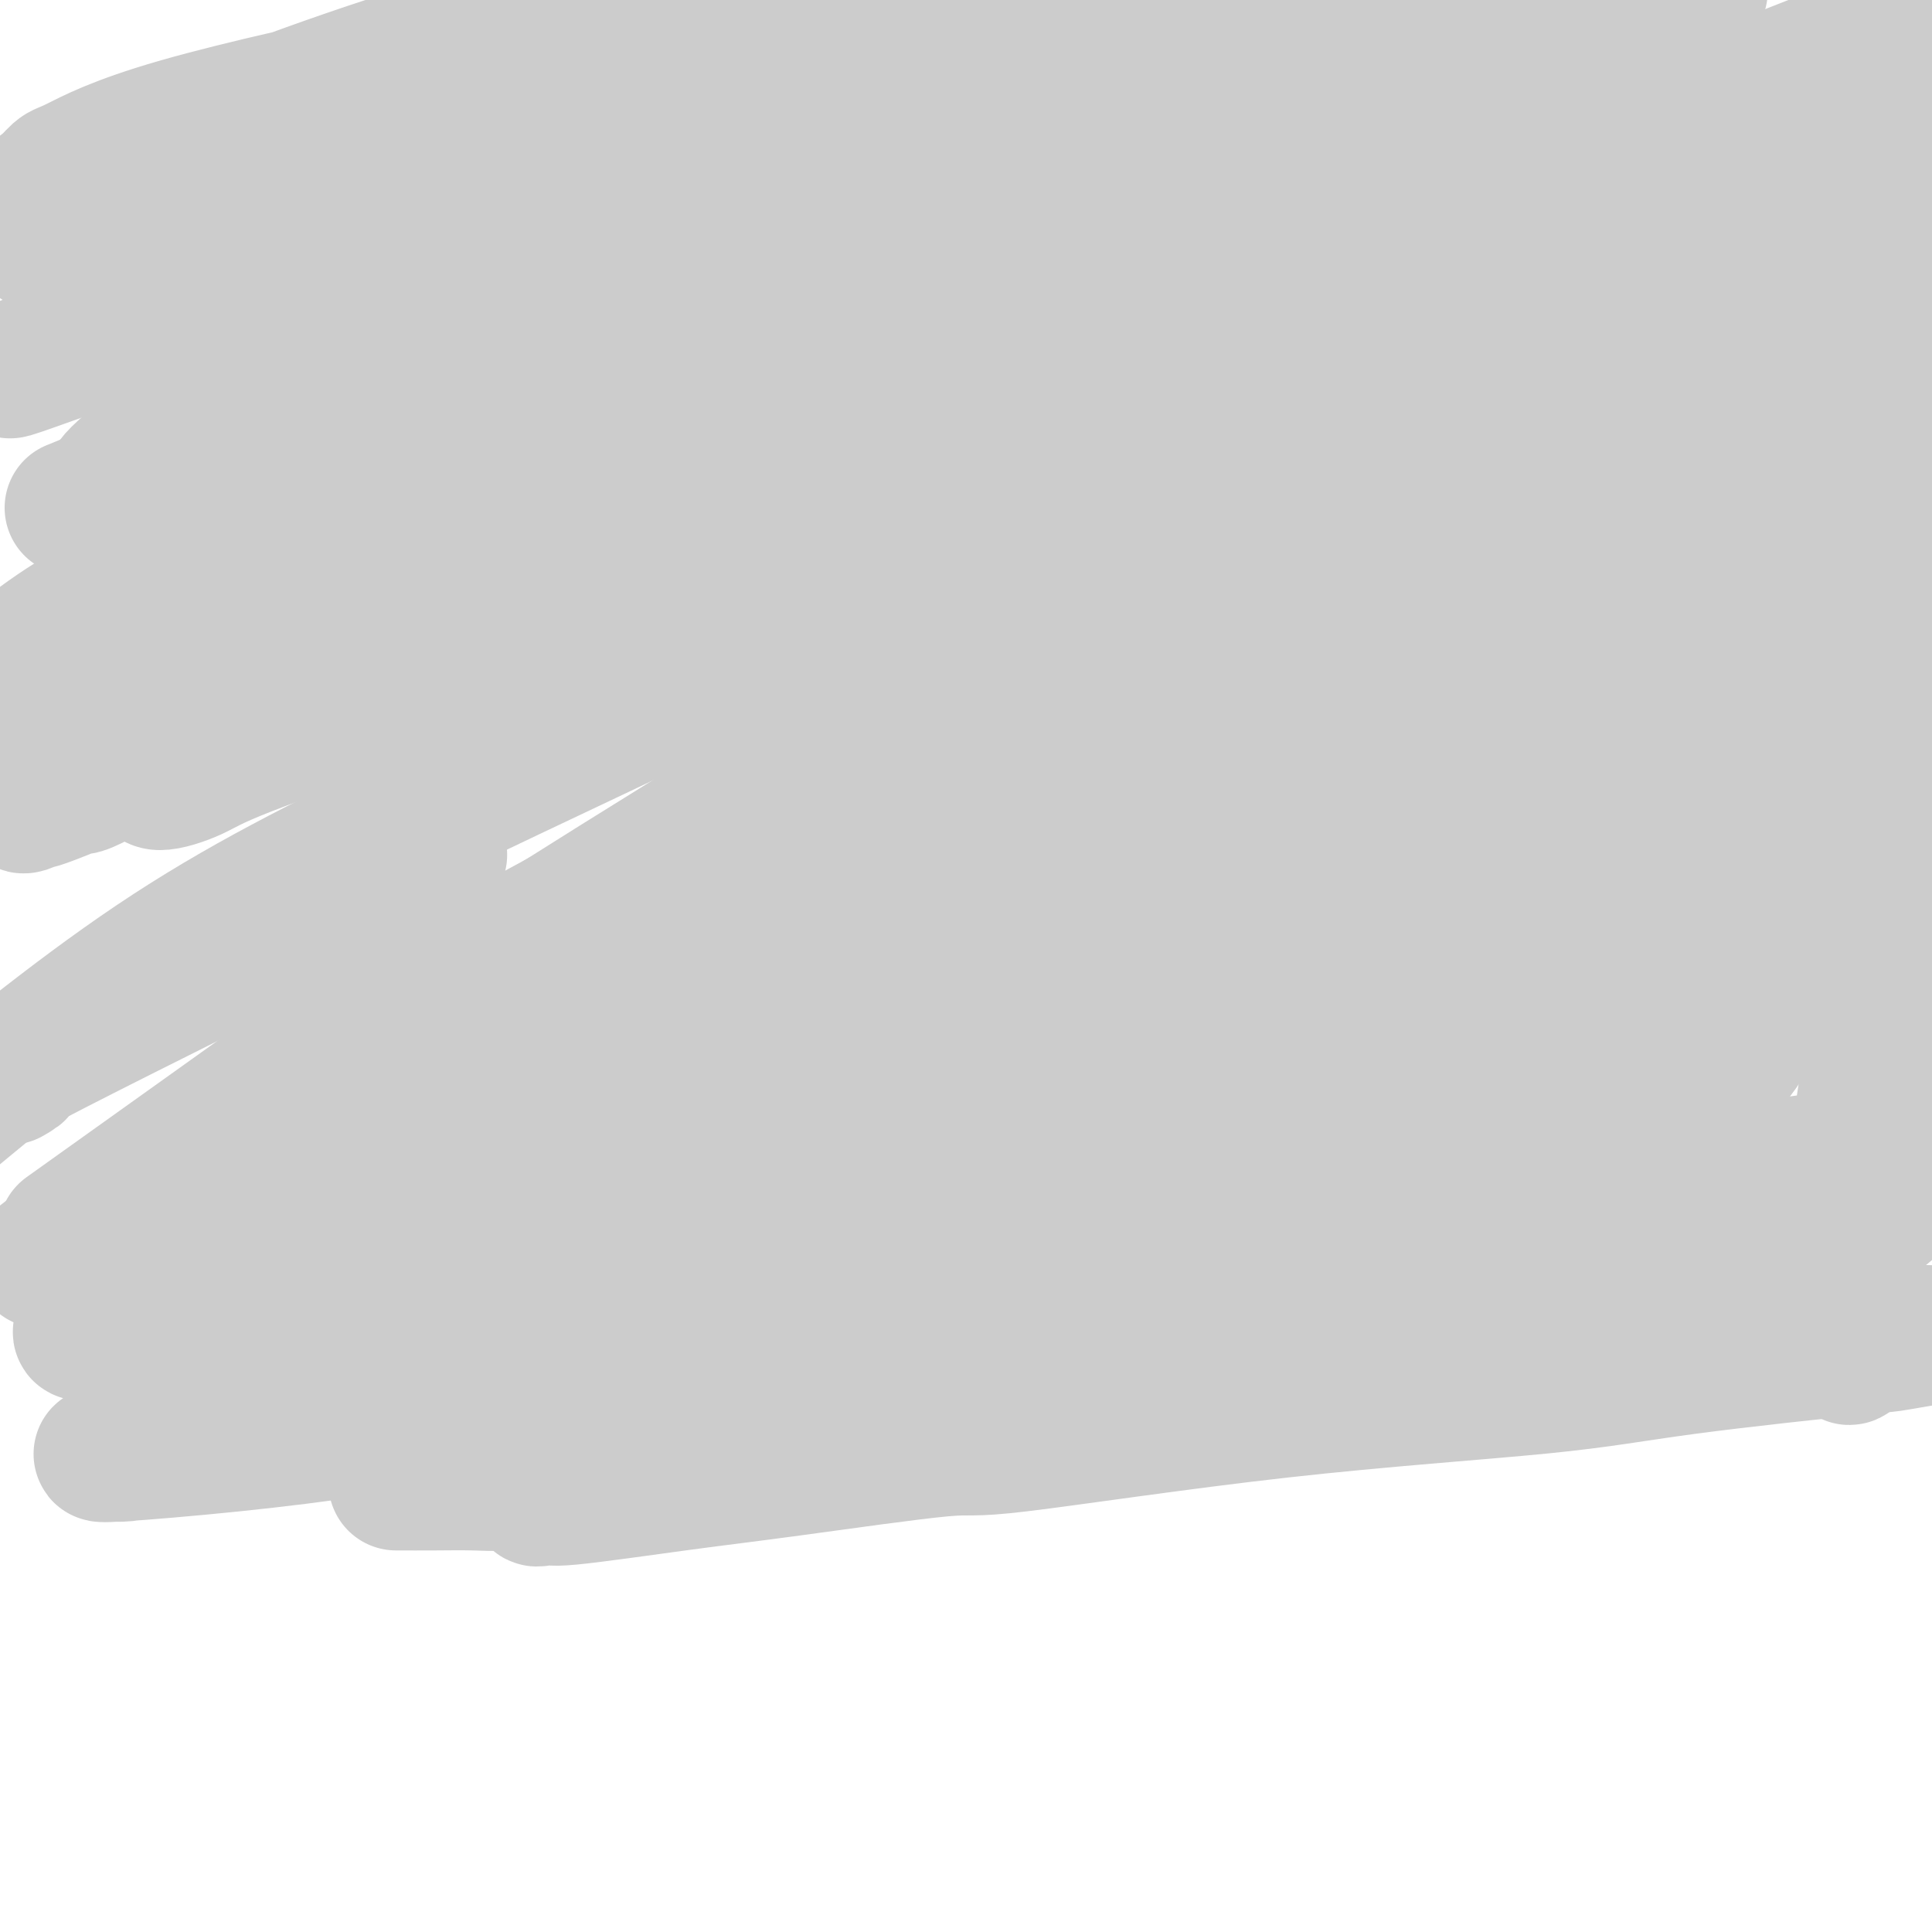
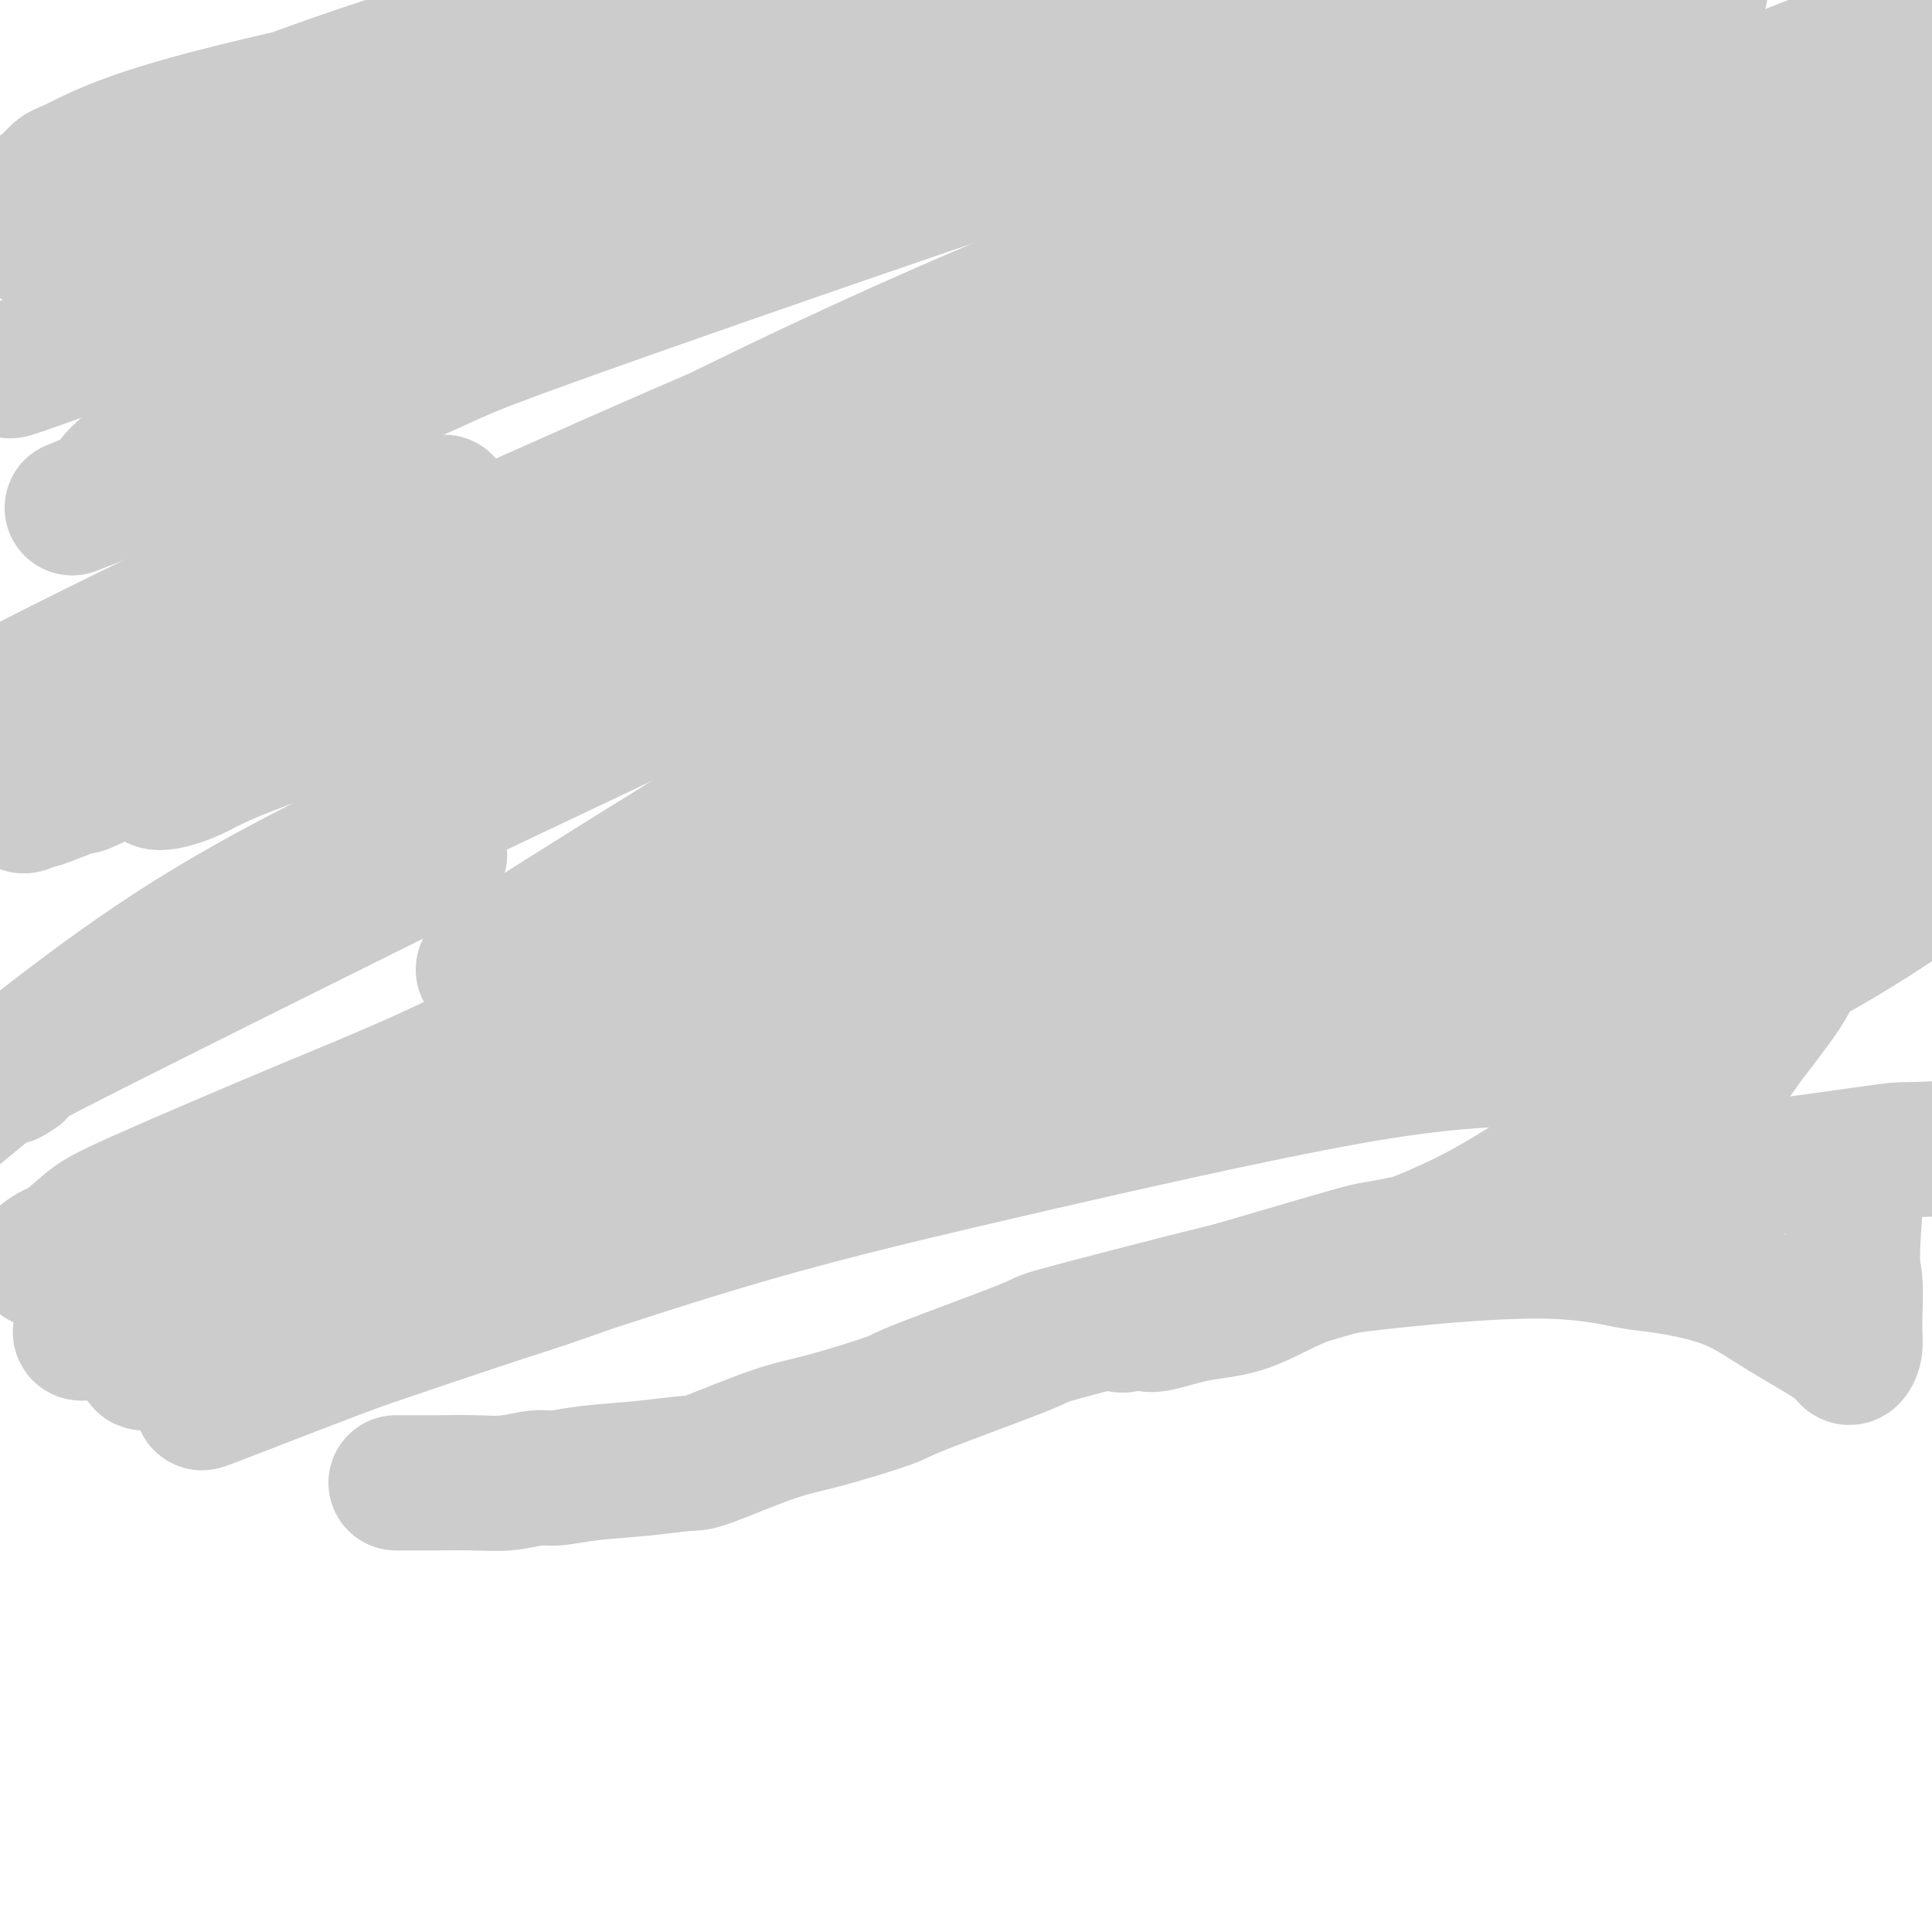
<svg xmlns="http://www.w3.org/2000/svg" viewBox="0 0 400 400" version="1.1">
  <g fill="none" stroke="#CCCCCC" stroke-width="28" stroke-linecap="round" stroke-linejoin="round">
    <path d="M119,52c0.332,-0.251 0.663,-0.501 -1,0c-1.663,0.501 -5.321,1.754 -14,6c-8.679,4.246 -22.380,11.484 -29,15c-6.620,3.516 -6.161,3.308 -13,7c-6.839,3.692 -20.977,11.284 -28,15c-7.023,3.716 -6.933,3.557 -8,4c-1.067,0.443 -3.293,1.488 -2,0c1.293,-1.488 6.105,-5.511 9,-8c2.895,-2.489 3.873,-3.445 9,-7c5.127,-3.555 14.402,-9.708 23,-15c8.598,-5.292 16.519,-9.722 26,-14c9.481,-4.278 20.521,-8.402 30,-12c9.479,-3.598 17.396,-6.669 28,-11c10.604,-4.331 23.894,-9.921 32,-13c8.106,-3.079 11.026,-3.647 13,-4c1.974,-0.353 3.000,-0.490 4,-1c1.000,-0.510 1.974,-1.395 3,-2c1.026,-0.605 2.103,-0.932 -4,0c-6.103,0.932 -19.385,3.124 -26,4c-6.615,0.876 -6.564,0.437 -13,2c-6.436,1.563 -19.360,5.129 -30,8c-10.640,2.871 -18.995,5.046 -33,8c-14.005,2.954 -33.660,6.686 -46,9c-12.340,2.314 -17.366,3.212 -22,4c-4.634,0.788 -8.877,1.468 -11,2c-2.123,0.532 -2.126,0.916 -3,1c-0.874,0.084 -2.620,-0.131 -4,0c-1.380,0.131 -2.394,0.609 1,-2c3.394,-2.609 11.197,-8.304 19,-14" />
    <path d="M29,34c4.572,-3.508 6.002,-4.276 13,-7c6.998,-2.724 19.563,-7.402 30,-11c10.437,-3.598 18.746,-6.116 26,-8c7.254,-1.884 13.453,-3.134 17,-4c3.547,-0.866 4.442,-1.350 6,-2c1.558,-0.650 3.778,-1.468 0,0c-3.778,1.468 -13.555,5.220 -19,7c-5.445,1.780 -6.559,1.586 -11,3c-4.441,1.414 -12.208,4.434 -24,8c-11.792,3.566 -27.609,7.677 -35,10c-7.391,2.323 -6.357,2.859 -9,4c-2.643,1.141 -8.962,2.888 -12,4c-3.038,1.112 -2.796,1.588 -2,1c0.796,-0.588 2.145,-2.241 3,-3c0.855,-0.759 1.215,-0.623 4,-2c2.785,-1.377 7.994,-4.266 21,-8c13.006,-3.734 33.810,-8.312 43,-10c9.190,-1.688 6.765,-0.484 16,-2c9.235,-1.516 30.129,-5.750 44,-8c13.871,-2.250 20.719,-2.514 25,-3c4.281,-0.486 5.996,-1.194 10,-2c4.004,-0.806 10.296,-1.712 14,-2c3.704,-0.288 4.821,0.040 6,0c1.179,-0.040 2.420,-0.449 1,0c-1.420,0.449 -5.502,1.755 -12,4c-6.498,2.245 -15.413,5.428 -25,9c-9.587,3.572 -19.848,7.532 -31,12c-11.152,4.468 -23.195,9.445 -35,14c-11.805,4.555 -23.370,8.688 -34,13c-10.630,4.312 -20.323,8.803 -27,12c-6.677,3.197 -10.339,5.098 -14,7" />
    <path d="M18,70c-28.513,11.627 -11.295,5.196 -5,3c6.295,-2.196 1.666,-0.155 2,-1c0.334,-0.845 5.632,-4.576 24,-12c18.368,-7.424 49.807,-18.540 72,-26c22.193,-7.460 35.141,-11.262 51,-16c15.859,-4.738 34.627,-10.412 44,-13c9.373,-2.588 9.349,-2.092 18,-4c8.651,-1.908 25.978,-6.222 35,-8c9.022,-1.778 9.740,-1.020 11,-1c1.260,0.020 3.062,-0.697 2,0c-1.062,0.697 -4.989,2.810 -6,4c-1.011,1.190 0.893,1.459 -11,6c-11.893,4.541 -37.585,13.355 -58,21c-20.415,7.645 -35.554,14.123 -45,18c-9.446,3.877 -13.200,5.154 -23,9c-9.800,3.846 -25.646,10.261 -44,19c-18.354,8.739 -39.217,19.804 -49,25c-9.783,5.196 -8.486,4.524 -9,5c-0.514,0.476 -2.837,2.099 -7,4c-4.163,1.901 -10.164,4.078 3,-1c13.164,-5.078 45.493,-17.413 59,-23c13.507,-5.587 8.194,-4.427 32,-13c23.806,-8.573 76.733,-26.881 101,-35c24.267,-8.119 19.875,-6.050 29,-8c9.125,-1.950 31.767,-7.918 48,-12c16.233,-4.082 26.058,-6.279 34,-8c7.942,-1.721 14.001,-2.967 19,-4c4.999,-1.033 8.938,-1.854 6,0c-2.938,1.854 -12.753,6.384 -19,9c-6.247,2.616 -8.928,3.319 -20,7c-11.072,3.681 -30.536,10.341 -50,17" />
-     <path d="M262,32c-21.724,7.446 -31.535,9.561 -58,19c-26.465,9.439 -69.583,26.202 -90,34c-20.417,7.798 -18.131,6.631 -29,11c-10.869,4.369 -34.893,14.274 -51,22c-16.107,7.726 -24.298,13.272 -31,19c-6.702,5.728 -11.915,11.636 -14,14c-2.085,2.364 -1.043,1.182 0,0" />
    <path d="M-11,150c20.917,-10.667 41.833,-21.333 59,-29c17.167,-7.667 30.583,-12.333 44,-17" />
    <path d="M334,36c0.028,-0.011 0.056,-0.021 0,0c-0.056,0.021 -0.198,0.075 0,0c0.198,-0.075 0.734,-0.277 0,0c-0.734,0.277 -2.738,1.034 -4,1c-1.262,-0.034 -1.784,-0.859 -13,3c-11.216,3.859 -33.128,12.401 -52,20c-18.872,7.599 -34.704,14.254 -47,20c-12.296,5.746 -21.057,10.582 -38,18c-16.943,7.418 -42.069,17.420 -53,22c-10.931,4.580 -7.668,3.740 -18,8c-10.332,4.260 -34.259,13.620 -45,18c-10.741,4.380 -8.296,3.782 -11,5c-2.704,1.218 -10.559,4.254 -15,6c-4.441,1.746 -5.470,2.202 -6,3c-0.530,0.798 -0.561,1.936 1,2c1.561,0.064 4.714,-0.948 7,-2c2.286,-1.052 3.704,-2.143 11,-5c7.296,-2.857 20.470,-7.479 35,-13c14.530,-5.521 30.417,-11.940 47,-18c16.583,-6.060 33.862,-11.762 52,-18c18.138,-6.238 37.137,-13.014 52,-18c14.863,-4.986 25.592,-8.183 42,-14c16.408,-5.817 38.496,-14.256 48,-18c9.504,-3.744 6.424,-2.794 10,-4c3.576,-1.206 13.808,-4.568 18,-6c4.192,-1.432 2.342,-0.933 2,-1c-0.342,-0.067 0.822,-0.698 -2,0c-2.822,0.698 -9.629,2.726 -20,6c-10.371,3.274 -24.306,7.795 -39,12c-14.694,4.205 -30.148,8.094 -47,13c-16.852,4.906 -35.100,10.830 -53,17c-17.900,6.170 -35.450,12.585 -53,19" />
    <path d="M143,112c-24.771,8.932 -33.697,13.262 -50,20c-16.303,6.738 -39.983,15.883 -53,21c-13.017,5.117 -15.370,6.205 -17,7c-1.630,0.795 -2.536,1.298 -4,2c-1.464,0.702 -3.487,1.602 -2,0c1.487,-1.602 6.483,-5.706 15,-11c8.517,-5.294 20.555,-11.778 44,-24c23.445,-12.222 58.298,-30.182 85,-43c26.702,-12.818 45.253,-20.494 56,-25c10.747,-4.506 13.689,-5.840 23,-9c9.311,-3.160 24.991,-8.145 37,-12c12.009,-3.855 20.349,-6.581 27,-9c6.651,-2.419 11.615,-4.532 13,-5c1.385,-0.468 -0.807,0.707 -3,2c-2.193,1.293 -4.387,2.702 -11,5c-6.613,2.298 -17.646,5.485 -40,14c-22.354,8.515 -56.030,22.357 -73,29c-16.970,6.643 -17.235,6.087 -27,10c-9.765,3.913 -29.031,12.294 -53,23c-23.969,10.706 -52.642,23.739 -69,32c-16.358,8.261 -20.400,11.752 -25,16c-4.600,4.248 -9.758,9.252 -11,11c-1.242,1.748 1.432,0.238 2,0c0.568,-0.238 -0.969,0.794 6,-2c6.969,-2.794 22.443,-9.416 41,-17c18.557,-7.584 40.197,-16.131 63,-25c22.803,-8.869 46.768,-18.062 68,-26c21.232,-7.938 39.732,-14.623 66,-22c26.268,-7.377 60.303,-15.448 76,-19c15.697,-3.552 13.056,-2.586 18,-3c4.944,-0.414 17.472,-2.207 30,-4" />
    <path d="M375,48c8.655,-1.327 6.292,-1.145 5,0c-1.292,1.145 -1.512,3.254 -14,9c-12.488,5.746 -37.243,15.129 -48,19c-10.757,3.871 -7.516,2.230 -32,11c-24.484,8.770 -76.693,27.953 -101,37c-24.307,9.047 -20.712,7.960 -33,14c-12.288,6.040 -40.459,19.207 -63,30c-22.541,10.793 -39.453,19.214 -57,31c-17.547,11.786 -35.728,26.939 -43,33c-7.272,6.061 -3.636,3.031 0,0" />
    <path d="M2,223c1.311,-0.756 2.622,-1.511 1,-1c-1.622,0.511 -6.178,2.289 8,-5c14.178,-7.289 47.089,-23.644 80,-40" />
    <path d="M336,120c0.152,-0.057 0.304,-0.114 0,0c-0.304,0.114 -1.065,0.398 0,0c1.065,-0.398 3.956,-1.477 -1,0c-4.956,1.477 -17.760,5.510 -33,11c-15.240,5.490 -32.918,12.437 -47,18c-14.082,5.563 -24.570,9.743 -37,15c-12.430,5.257 -26.804,11.590 -35,15c-8.196,3.410 -10.215,3.897 -18,7c-7.785,3.103 -21.335,8.824 -34,15c-12.665,6.176 -24.446,12.809 -35,18c-10.554,5.191 -19.881,8.939 -32,14c-12.119,5.061 -27.030,11.434 -35,15c-7.970,3.566 -8.999,4.324 -11,6c-2.001,1.676 -4.976,4.270 -6,5c-1.024,0.730 -0.099,-0.402 -1,0c-0.901,0.402 -3.627,2.339 -2,2c1.627,-0.339 7.608,-2.954 10,-4c2.392,-1.046 1.196,-0.523 0,0" />
-     <path d="M340,105c-0.150,0.103 -0.300,0.207 0,0c0.300,-0.207 1.049,-0.723 -1,0c-2.049,0.723 -6.895,2.686 -7,2c-0.105,-0.686 4.532,-4.020 -22,4c-26.532,8.020 -84.232,27.393 -109,36c-24.768,8.607 -16.605,6.448 -26,12c-9.395,5.552 -36.349,18.817 -59,31c-22.651,12.183 -40.999,23.286 -49,28c-8.001,4.714 -5.654,3.038 -14,9c-8.346,5.962 -27.385,19.560 -35,25c-7.615,5.440 -3.808,2.720 0,0" />
    <path d="M352,109c0.045,-0.041 0.090,-0.083 0,0c-0.090,0.083 -0.313,0.289 -1,0c-0.687,-0.289 -1.836,-1.073 -26,9c-24.164,10.073 -71.344,31.003 -101,44c-29.656,12.997 -41.788,18.062 -50,22c-8.212,3.938 -12.504,6.749 -21,11c-8.496,4.251 -21.196,9.943 -40,20c-18.804,10.057 -43.713,24.480 -55,31c-11.287,6.520 -8.953,5.139 -13,8c-4.047,2.861 -14.473,9.965 -20,14c-5.527,4.035 -6.153,5.003 -7,6c-0.847,0.997 -1.914,2.024 -1,2c0.914,-0.024 3.810,-1.100 13,-5c9.190,-3.900 24.674,-10.626 41,-17c16.326,-6.374 33.493,-12.397 52,-19c18.507,-6.603 38.354,-13.788 56,-20c17.646,-6.212 33.089,-11.453 54,-18c20.911,-6.547 47.288,-14.401 66,-19c18.712,-4.599 29.757,-5.943 36,-7c6.243,-1.057 7.683,-1.828 13,-3c5.317,-1.172 14.510,-2.744 20,-4c5.490,-1.256 7.277,-2.195 7,-2c-0.277,0.195 -2.619,1.522 -3,2c-0.381,0.478 1.197,0.105 -9,3c-10.197,2.895 -32.169,9.058 -52,15c-19.831,5.942 -37.521,11.664 -48,15c-10.479,3.336 -13.747,4.286 -26,8c-12.253,3.714 -33.491,10.192 -51,16c-17.509,5.808 -31.288,10.945 -49,18c-17.712,7.055 -39.356,16.027 -61,25" />
    <path d="M76,264c-18.823,7.339 -10.879,4.187 -15,6c-4.121,1.813 -20.306,8.591 -27,11c-6.694,2.409 -3.896,0.449 -3,0c0.896,-0.449 -0.111,0.613 2,0c2.111,-0.613 7.341,-2.901 27,-11c19.659,-8.099 53.747,-22.008 78,-31c24.253,-8.992 38.670,-13.068 57,-18c18.330,-4.932 40.573,-10.721 53,-14c12.427,-3.279 15.038,-4.047 25,-6c9.962,-1.953 27.276,-5.091 40,-8c12.724,-2.909 20.857,-5.589 28,-7c7.143,-1.411 13.296,-1.552 18,-2c4.704,-0.448 7.961,-1.205 6,0c-1.961,1.205 -9.138,4.370 -12,6c-2.862,1.630 -1.408,1.726 -16,6c-14.592,4.274 -45.229,12.725 -67,19c-21.771,6.275 -34.678,10.373 -50,15c-15.322,4.627 -33.061,9.781 -52,16c-18.939,6.219 -39.078,13.501 -49,17c-9.922,3.499 -9.626,3.215 -21,7c-11.374,3.785 -34.419,11.637 -44,15c-9.581,3.363 -5.698,2.235 -7,3c-1.302,0.765 -7.790,3.422 -4,2c3.790,-1.422 17.859,-6.924 26,-10c8.141,-3.076 10.355,-3.726 23,-8c12.645,-4.274 35.723,-12.172 55,-18c19.277,-5.828 34.754,-9.587 58,-15c23.246,-5.413 54.262,-12.482 74,-16c19.738,-3.518 28.199,-3.486 37,-4c8.801,-0.514 17.943,-1.576 23,-2c5.057,-0.424 6.028,-0.212 7,0" />
-     <path d="M346,217c11.299,-0.910 6.045,-0.186 6,0c-0.045,0.186 5.119,-0.166 -2,3c-7.119,3.166 -26.522,9.850 -42,14c-15.478,4.150 -27.031,5.767 -42,9c-14.969,3.233 -33.352,8.084 -44,11c-10.648,2.916 -13.560,3.898 -22,6c-8.440,2.102 -22.408,5.326 -40,9c-17.592,3.674 -38.808,7.800 -49,10c-10.192,2.200 -9.362,2.474 -14,4c-4.638,1.526 -14.746,4.304 -26,7c-11.254,2.696 -23.656,5.311 -31,7c-7.344,1.689 -9.630,2.454 -11,3c-1.370,0.546 -1.823,0.873 -3,1c-1.177,0.127 -3.078,0.052 -4,0c-0.922,-0.052 -0.866,-0.083 -1,0c-0.134,0.083 -0.458,0.281 4,0c4.458,-0.281 13.698,-1.040 23,-2c9.302,-0.960 18.664,-2.120 24,-3c5.336,-0.880 6.644,-1.481 13,-2c6.356,-0.519 17.760,-0.955 28,-2c10.240,-1.045 19.316,-2.700 29,-4c9.684,-1.300 19.976,-2.247 29,-3c9.024,-0.753 16.780,-1.312 24,-2c7.220,-0.688 13.904,-1.504 25,-2c11.096,-0.496 26.603,-0.672 33,-1c6.397,-0.328 3.685,-0.808 9,-1c5.315,-0.192 18.658,-0.096 32,0" />
-     <path d="M294,279c16.798,-0.615 9.293,-0.154 10,0c0.707,0.154 9.625,-0.001 20,0c10.375,0.001 22.208,0.158 30,0c7.792,-0.158 11.545,-0.631 16,-1c4.455,-0.369 9.612,-0.634 14,-1c4.388,-0.366 8.007,-0.832 11,-1c2.993,-0.168 5.360,-0.038 7,0c1.640,0.038 2.552,-0.018 3,0c0.448,0.018 0.432,0.108 1,0c0.568,-0.108 1.721,-0.413 -1,0c-2.721,0.413 -9.317,1.544 -12,2c-2.683,0.456 -1.453,0.236 -9,1c-7.547,0.764 -23.871,2.513 -35,4c-11.129,1.487 -17.064,2.713 -30,4c-12.936,1.287 -32.874,2.637 -54,5c-21.126,2.363 -43.442,5.741 -54,7c-10.558,1.259 -9.360,0.399 -16,1c-6.640,0.601 -21.118,2.664 -31,4c-9.882,1.336 -15.168,1.946 -23,3c-7.832,1.054 -18.209,2.553 -23,3c-4.791,0.447 -3.995,-0.157 -5,0c-1.005,0.157 -3.812,1.076 0,-1c3.812,-2.076 14.243,-7.148 20,-10c5.757,-2.852 6.842,-3.483 15,-7c8.158,-3.517 23.390,-9.920 36,-15c12.610,-5.080 22.597,-8.836 42,-16c19.403,-7.164 48.221,-17.735 67,-25c18.779,-7.265 27.517,-11.225 38,-16c10.483,-4.775 22.709,-10.364 30,-14c7.291,-3.636 9.645,-5.318 12,-7" />
    <path d="M373,199c11.642,-6.392 19.748,-11.873 24,-15c4.252,-3.127 4.650,-3.900 4,-5c-0.650,-1.100 -2.347,-2.528 -4,-3c-1.653,-0.472 -3.263,0.012 -8,0c-4.737,-0.012 -12.601,-0.520 -35,4c-22.399,4.520 -59.332,14.067 -75,18c-15.668,3.933 -10.071,2.251 -24,6c-13.929,3.749 -47.384,12.929 -62,17c-14.616,4.071 -10.395,3.032 -15,4c-4.605,0.968 -18.038,3.944 -23,5c-4.962,1.056 -1.454,0.191 -1,0c0.454,-0.191 -2.148,0.292 8,-6c10.148,-6.292 33.045,-19.360 58,-31c24.955,-11.640 51.969,-21.853 73,-30c21.031,-8.147 36.081,-14.227 46,-18c9.919,-3.773 14.708,-5.238 20,-7c5.292,-1.762 11.086,-3.821 19,-7c7.914,-3.179 17.946,-7.479 28,-11c10.054,-3.521 20.129,-6.264 20,-6c-0.129,0.264 -10.462,3.535 -17,6c-6.538,2.465 -9.279,4.126 -17,7c-7.721,2.874 -20.420,6.962 -44,15c-23.580,8.038 -58.040,20.025 -73,25c-14.960,4.975 -10.419,2.939 -23,8c-12.581,5.061 -42.285,17.220 -59,24c-16.715,6.780 -20.440,8.181 -24,9c-3.560,0.819 -6.954,1.054 -10,2c-3.046,0.946 -5.743,2.601 -1,1c4.743,-1.601 16.927,-6.457 26,-10c9.073,-3.543 15.037,-5.771 21,-8" />
    <path d="M205,193c21.919,-8.609 53.717,-21.631 69,-28c15.283,-6.369 14.051,-6.083 23,-9c8.949,-2.917 28.079,-9.035 42,-14c13.921,-4.965 22.631,-8.776 33,-13c10.369,-4.224 22.395,-8.862 28,-11c5.605,-2.138 4.790,-1.777 3,-2c-1.790,-0.223 -4.554,-1.032 -7,-1c-2.446,0.032 -4.574,0.904 -14,3c-9.426,2.096 -26.152,5.415 -45,10c-18.848,4.585 -39.820,10.436 -60,17c-20.180,6.564 -39.567,13.842 -57,20c-17.433,6.158 -32.910,11.197 -51,17c-18.090,5.803 -38.793,12.368 -50,16c-11.207,3.632 -12.917,4.329 -12,3c0.917,-1.329 4.461,-4.684 0,-3c-4.461,1.684 -16.929,8.408 9,-8c25.929,-16.408 90.253,-55.948 118,-72c27.747,-16.052 18.916,-8.615 26,-11c7.084,-2.385 30.083,-14.590 48,-23c17.917,-8.410 30.754,-13.025 43,-18c12.246,-4.975 23.903,-10.310 33,-14c9.097,-3.690 15.634,-5.735 22,-7c6.366,-1.265 12.562,-1.751 13,-1c0.438,0.751 -4.880,2.739 -6,3c-1.120,0.261 1.960,-1.206 -12,5c-13.960,6.206 -44.959,20.086 -60,27c-15.041,6.914 -14.124,6.864 -23,11c-8.876,4.136 -27.543,12.460 -47,22c-19.457,9.540 -39.702,20.297 -51,26c-11.298,5.703 -13.649,6.351 -16,7" />
    <path d="M204,145c-34.264,16.171 -12.423,6.099 -4,2c8.423,-4.099 3.427,-2.225 3,-2c-0.427,0.225 3.713,-1.201 11,-5c7.287,-3.799 17.721,-9.973 36,-19c18.279,-9.027 44.403,-20.907 62,-28c17.597,-7.093 26.669,-9.399 37,-13c10.331,-3.601 21.923,-8.496 28,-11c6.077,-2.504 6.640,-2.615 10,-4c3.360,-1.385 9.515,-4.042 12,-5c2.485,-0.958 1.298,-0.217 2,0c0.702,0.217 3.292,-0.090 -4,4c-7.292,4.090 -24.467,12.578 -38,19c-13.533,6.422 -23.423,10.778 -35,15c-11.577,4.222 -24.841,8.311 -32,11c-7.159,2.689 -8.212,3.980 -13,6c-4.788,2.020 -13.312,4.771 -19,7c-5.688,2.229 -8.539,3.936 -9,4c-0.461,0.064 1.470,-1.516 2,-2c0.530,-0.484 -0.340,0.126 8,-4c8.340,-4.126 25.890,-12.988 29,-14c3.110,-1.012 -8.221,5.827 18,-8c26.221,-13.827 89.993,-48.318 104,-62c14.007,-13.682 -21.751,-6.554 -37,-4c-15.249,2.554 -9.990,0.534 -15,1c-5.010,0.466 -20.289,3.419 -32,6c-11.711,2.581 -19.856,4.791 -28,7" />
    <path d="M300,46c-12.415,3.074 -13.452,4.258 -16,5c-2.548,0.742 -6.605,1.042 -7,1c-0.395,-0.042 2.873,-0.426 5,-1c2.127,-0.574 3.114,-1.338 9,-4c5.886,-2.662 16.671,-7.223 26,-11c9.329,-3.777 17.203,-6.771 28,-11c10.797,-4.229 24.518,-9.695 33,-13c8.482,-3.305 11.726,-4.450 14,-5c2.274,-0.550 3.579,-0.503 5,-1c1.421,-0.497 2.959,-1.536 2,-1c-0.959,0.536 -4.416,2.646 -7,4c-2.584,1.354 -4.295,1.950 -9,4c-4.705,2.050 -12.405,5.553 -22,10c-9.595,4.447 -21.085,9.838 -28,13c-6.915,3.162 -9.255,4.095 -11,5c-1.745,0.905 -2.895,1.781 -4,2c-1.105,0.219 -2.165,-0.219 0,-1c2.165,-0.781 7.554,-1.903 15,-4c7.446,-2.097 16.950,-5.167 22,-7c5.050,-1.833 5.646,-2.428 10,-4c4.354,-1.572 12.465,-4.122 18,-6c5.535,-1.878 8.494,-3.084 12,-3c3.506,0.084 7.561,1.458 9,3c1.439,1.542 0.263,3.252 0,4c-0.263,0.748 0.387,0.533 -2,5c-2.387,4.467 -7.811,13.616 -12,21c-4.189,7.384 -7.145,13.003 -9,16c-1.855,2.997 -2.611,3.370 -4,6c-1.389,2.630 -3.413,7.516 -5,12c-1.587,4.484 -2.739,8.567 -4,13c-1.261,4.433 -2.630,9.217 -4,14" />
    <path d="M364,112c-1.987,7.319 -0.453,6.117 0,7c0.453,0.883 -0.174,3.851 0,6c0.174,2.149 1.148,3.478 2,5c0.852,1.522 1.582,3.235 2,4c0.418,0.765 0.524,0.581 1,1c0.476,0.419 1.323,1.442 2,2c0.677,0.558 1.186,0.653 2,0c0.814,-0.653 1.934,-2.052 3,-3c1.066,-0.948 2.079,-1.444 3,-5c0.921,-3.556 1.749,-10.173 2,-13c0.251,-2.827 -0.076,-1.866 0,-5c0.076,-3.134 0.556,-10.364 1,-19c0.444,-8.636 0.851,-18.678 1,-23c0.149,-4.322 0.039,-2.924 0,-4c-0.039,-1.076 -0.007,-4.626 0,-7c0.007,-2.374 -0.010,-3.572 0,-4c0.010,-0.428 0.047,-0.087 0,0c-0.047,0.087 -0.179,-0.080 0,1c0.179,1.080 0.668,3.409 1,5c0.332,1.591 0.509,2.446 1,5c0.491,2.554 1.298,6.808 2,11c0.702,4.192 1.299,8.321 2,15c0.701,6.679 1.505,15.908 2,20c0.495,4.092 0.680,3.047 1,7c0.320,3.953 0.776,12.902 1,17c0.224,4.098 0.215,3.344 0,5c-0.215,1.656 -0.635,5.722 -1,9c-0.365,3.278 -0.675,5.767 -1,8c-0.325,2.233 -0.664,4.209 -2,7c-1.336,2.791 -3.668,6.395 -6,10" />
    <path d="M383,174c-2.006,3.895 -3.021,5.133 -4,7c-0.979,1.867 -1.923,4.364 -3,7c-1.077,2.636 -2.287,5.412 -3,7c-0.713,1.588 -0.930,1.988 -1,3c-0.070,1.012 0.006,2.637 -2,6c-2.006,3.363 -6.095,8.464 -8,11c-1.905,2.536 -1.626,2.505 -3,4c-1.374,1.495 -4.401,4.515 -11,9c-6.599,4.485 -16.770,10.434 -22,13c-5.230,2.566 -5.518,1.749 -8,3c-2.482,1.251 -7.157,4.572 -14,8c-6.843,3.428 -15.854,6.965 -22,9c-6.146,2.035 -9.428,2.570 -13,4c-3.572,1.430 -7.435,3.755 -11,5c-3.565,1.245 -6.833,1.408 -10,2c-3.167,0.592 -6.234,1.611 -8,2c-1.766,0.389 -2.233,0.148 -3,0c-0.767,-0.148 -1.836,-0.203 -3,0c-1.164,0.203 -2.422,0.663 -1,0c1.422,-0.663 5.526,-2.448 7,-3c1.474,-0.552 0.319,0.130 8,-2c7.681,-2.130 24.199,-7.072 31,-9c6.801,-1.928 3.885,-0.841 14,-3c10.115,-2.159 33.259,-7.563 43,-10c9.741,-2.437 6.077,-1.907 14,-3c7.923,-1.093 27.433,-3.810 36,-5c8.567,-1.190 6.191,-0.855 11,-1c4.809,-0.145 16.805,-0.771 22,-1c5.195,-0.229 3.591,-0.062 4,0c0.409,0.062 2.831,0.018 4,0c1.169,-0.018 1.084,-0.009 1,0" />
-     <path d="M428,237c12.085,-1.295 3.297,-1.033 -4,0c-7.297,1.033 -13.101,2.837 -20,5c-6.899,2.163 -14.891,4.685 -19,6c-4.109,1.315 -4.334,1.423 -10,3c-5.666,1.577 -16.772,4.623 -25,7c-8.228,2.377 -13.576,4.087 -21,6c-7.424,1.913 -16.922,4.031 -21,5c-4.078,0.969 -2.734,0.790 -4,1c-1.266,0.210 -5.141,0.811 -6,1c-0.859,0.189 1.296,-0.033 2,0c0.704,0.033 -0.045,0.319 5,0c5.045,-0.319 15.883,-1.245 24,-2c8.117,-0.755 13.514,-1.340 19,-2c5.486,-0.660 11.060,-1.395 18,-4c6.940,-2.605 15.246,-7.082 19,-9c3.754,-1.918 2.958,-1.278 5,-3c2.042,-1.722 6.923,-5.805 9,-8c2.077,-2.195 1.349,-2.503 2,-4c0.651,-1.497 2.681,-4.184 3,-9c0.319,-4.816 -1.071,-11.761 -2,-15c-0.929,-3.239 -1.395,-2.773 -2,-4c-0.605,-1.227 -1.348,-4.148 -3,-7c-1.652,-2.852 -4.211,-5.634 -5,-7c-0.789,-1.366 0.193,-1.314 0,-2c-0.193,-0.686 -1.561,-2.110 -2,-2c-0.439,0.110 0.051,1.754 0,2c-0.051,0.246 -0.644,-0.906 -1,2c-0.356,2.906 -0.477,9.872 -1,16c-0.523,6.128 -1.449,11.419 -2,15c-0.551,3.581 -0.729,5.452 -1,9c-0.271,3.548 -0.636,8.774 -1,14" />
    <path d="M384,251c-0.924,11.669 -0.235,11.843 0,14c0.235,2.157 0.018,6.298 0,9c-0.018,2.702 0.165,3.964 0,5c-0.165,1.036 -0.679,1.845 -1,2c-0.321,0.155 -0.449,-0.344 -1,-1c-0.551,-0.656 -1.525,-1.470 -4,-3c-2.475,-1.530 -6.452,-3.778 -10,-6c-3.548,-2.222 -6.669,-4.418 -11,-6c-4.331,-1.582 -9.872,-2.550 -13,-3c-3.128,-0.450 -3.841,-0.383 -7,-1c-3.159,-0.617 -8.762,-1.919 -18,-2c-9.238,-0.081 -22.111,1.058 -31,2c-8.889,0.942 -13.795,1.688 -20,3c-6.205,1.312 -13.710,3.189 -17,4c-3.290,0.811 -2.367,0.557 -8,2c-5.633,1.443 -17.824,4.582 -23,6c-5.176,1.418 -3.338,1.115 -8,3c-4.662,1.885 -15.823,5.959 -21,8c-5.177,2.041 -4.369,2.049 -7,3c-2.631,0.951 -8.701,2.846 -13,4c-4.299,1.154 -6.826,1.566 -11,3c-4.174,1.434 -9.996,3.891 -13,5c-3.004,1.109 -3.190,0.871 -5,1c-1.810,0.129 -5.245,0.627 -9,1c-3.755,0.373 -7.832,0.622 -11,1c-3.168,0.378 -5.429,0.886 -7,1c-1.571,0.114 -2.451,-0.166 -4,0c-1.549,0.166 -3.766,0.776 -6,1c-2.234,0.224 -4.486,0.060 -7,0c-2.514,-0.060 -5.290,-0.017 -8,0c-2.710,0.017 -5.355,0.009 -8,0" />
  </g>
</svg>